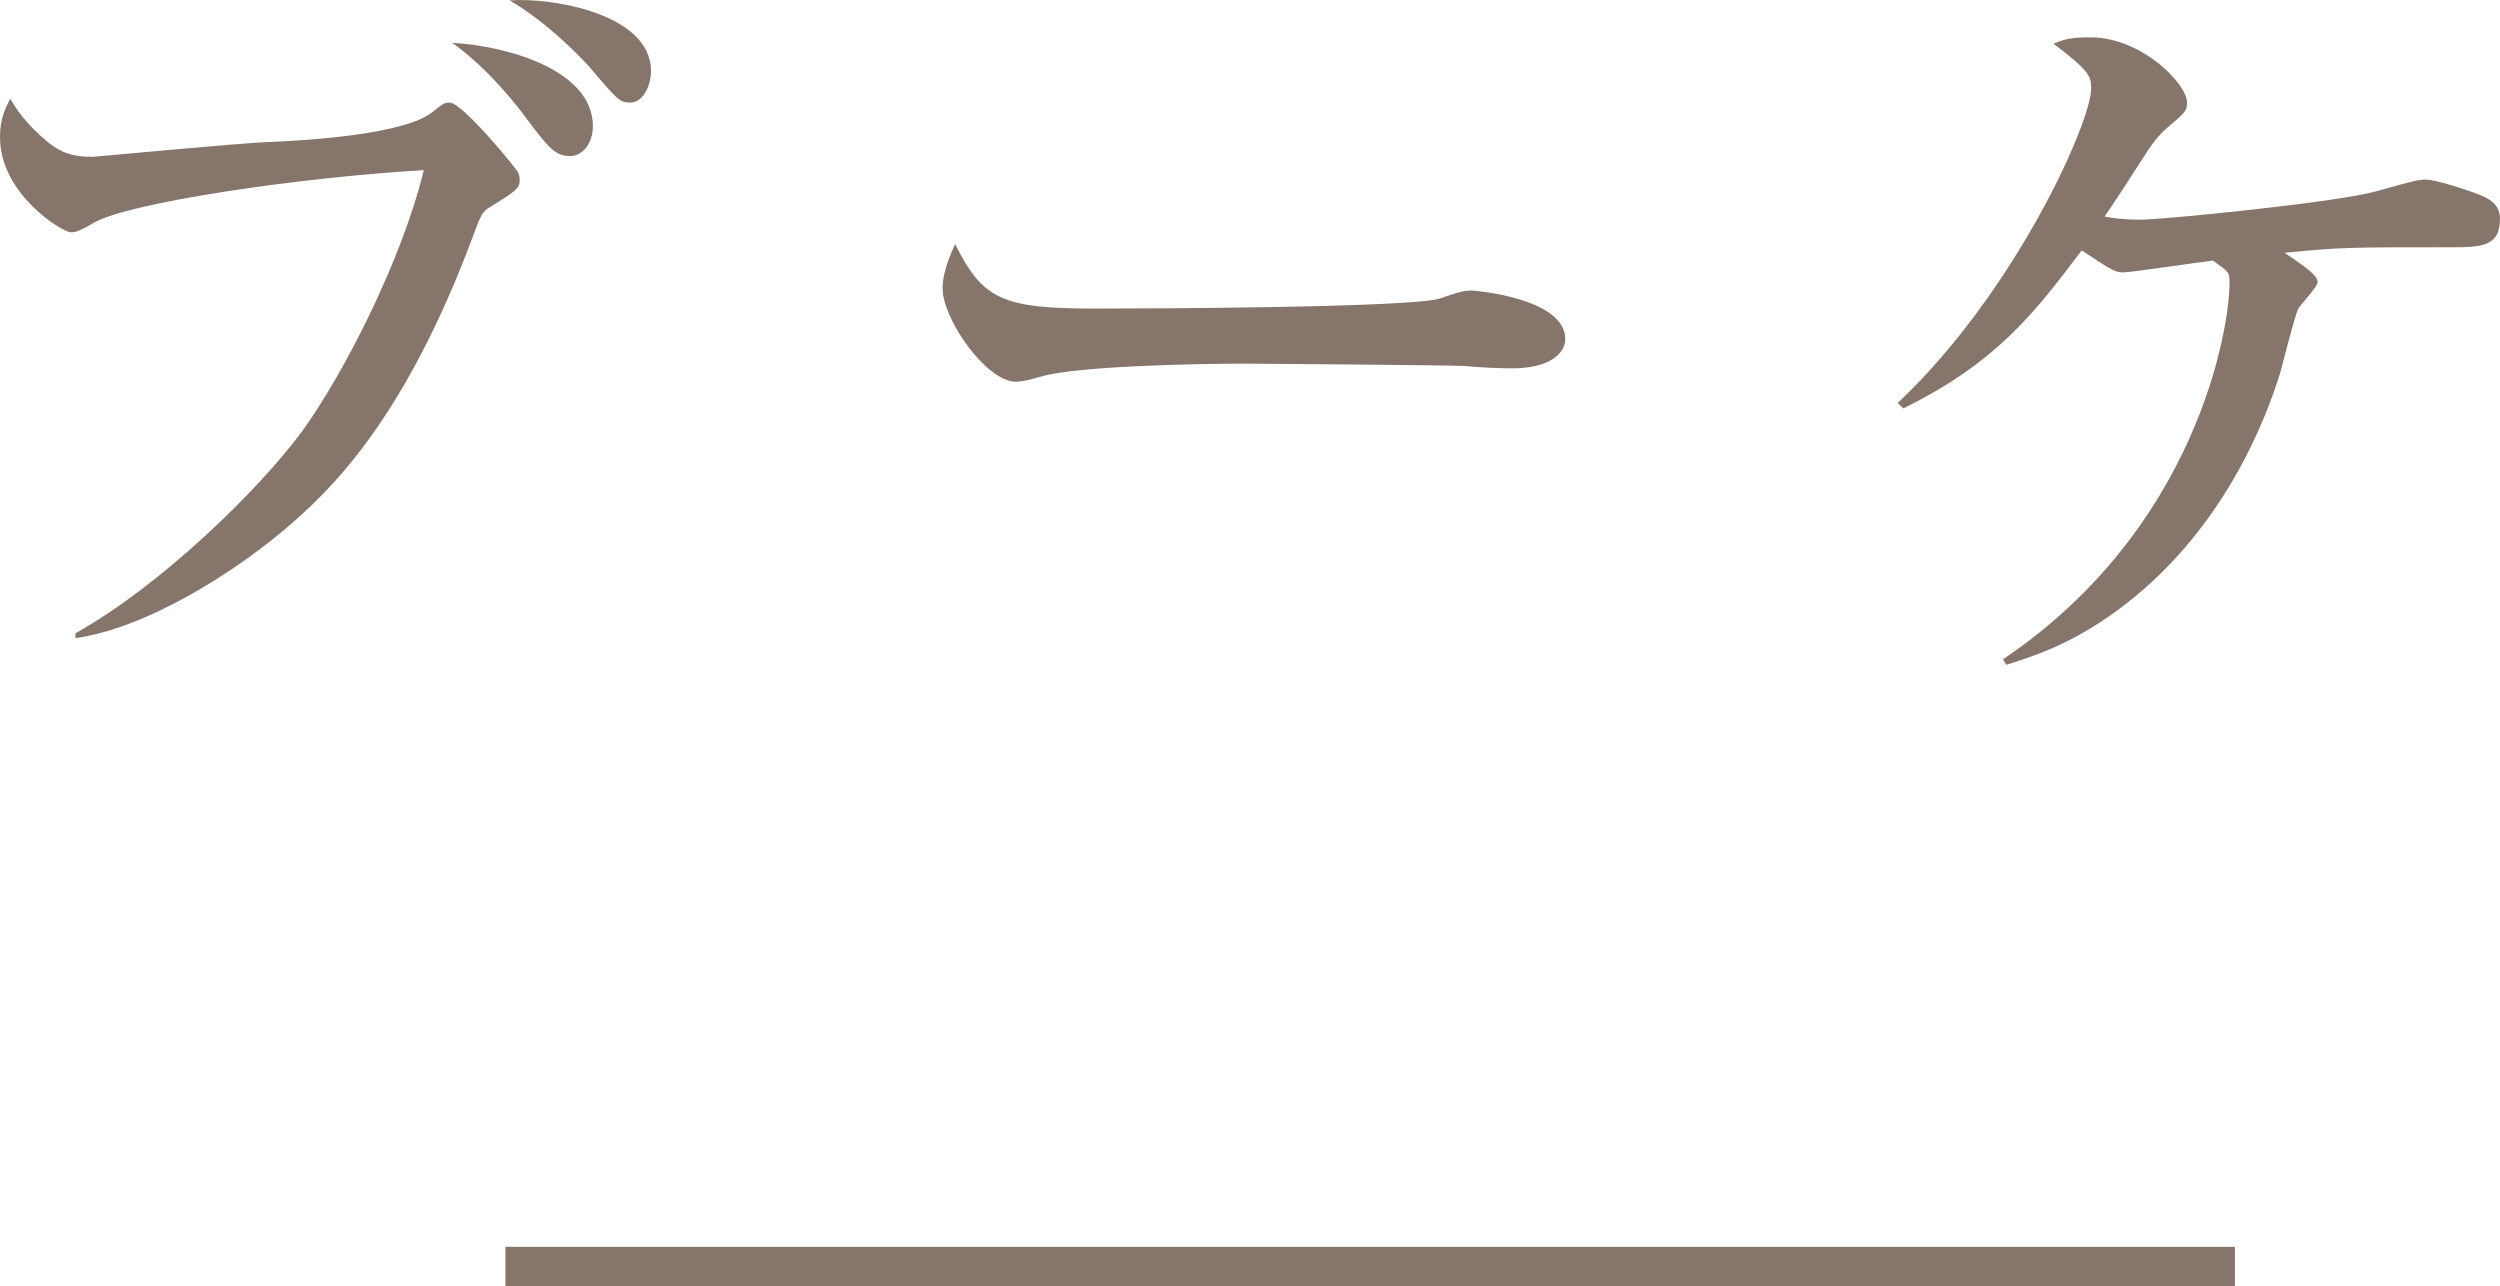
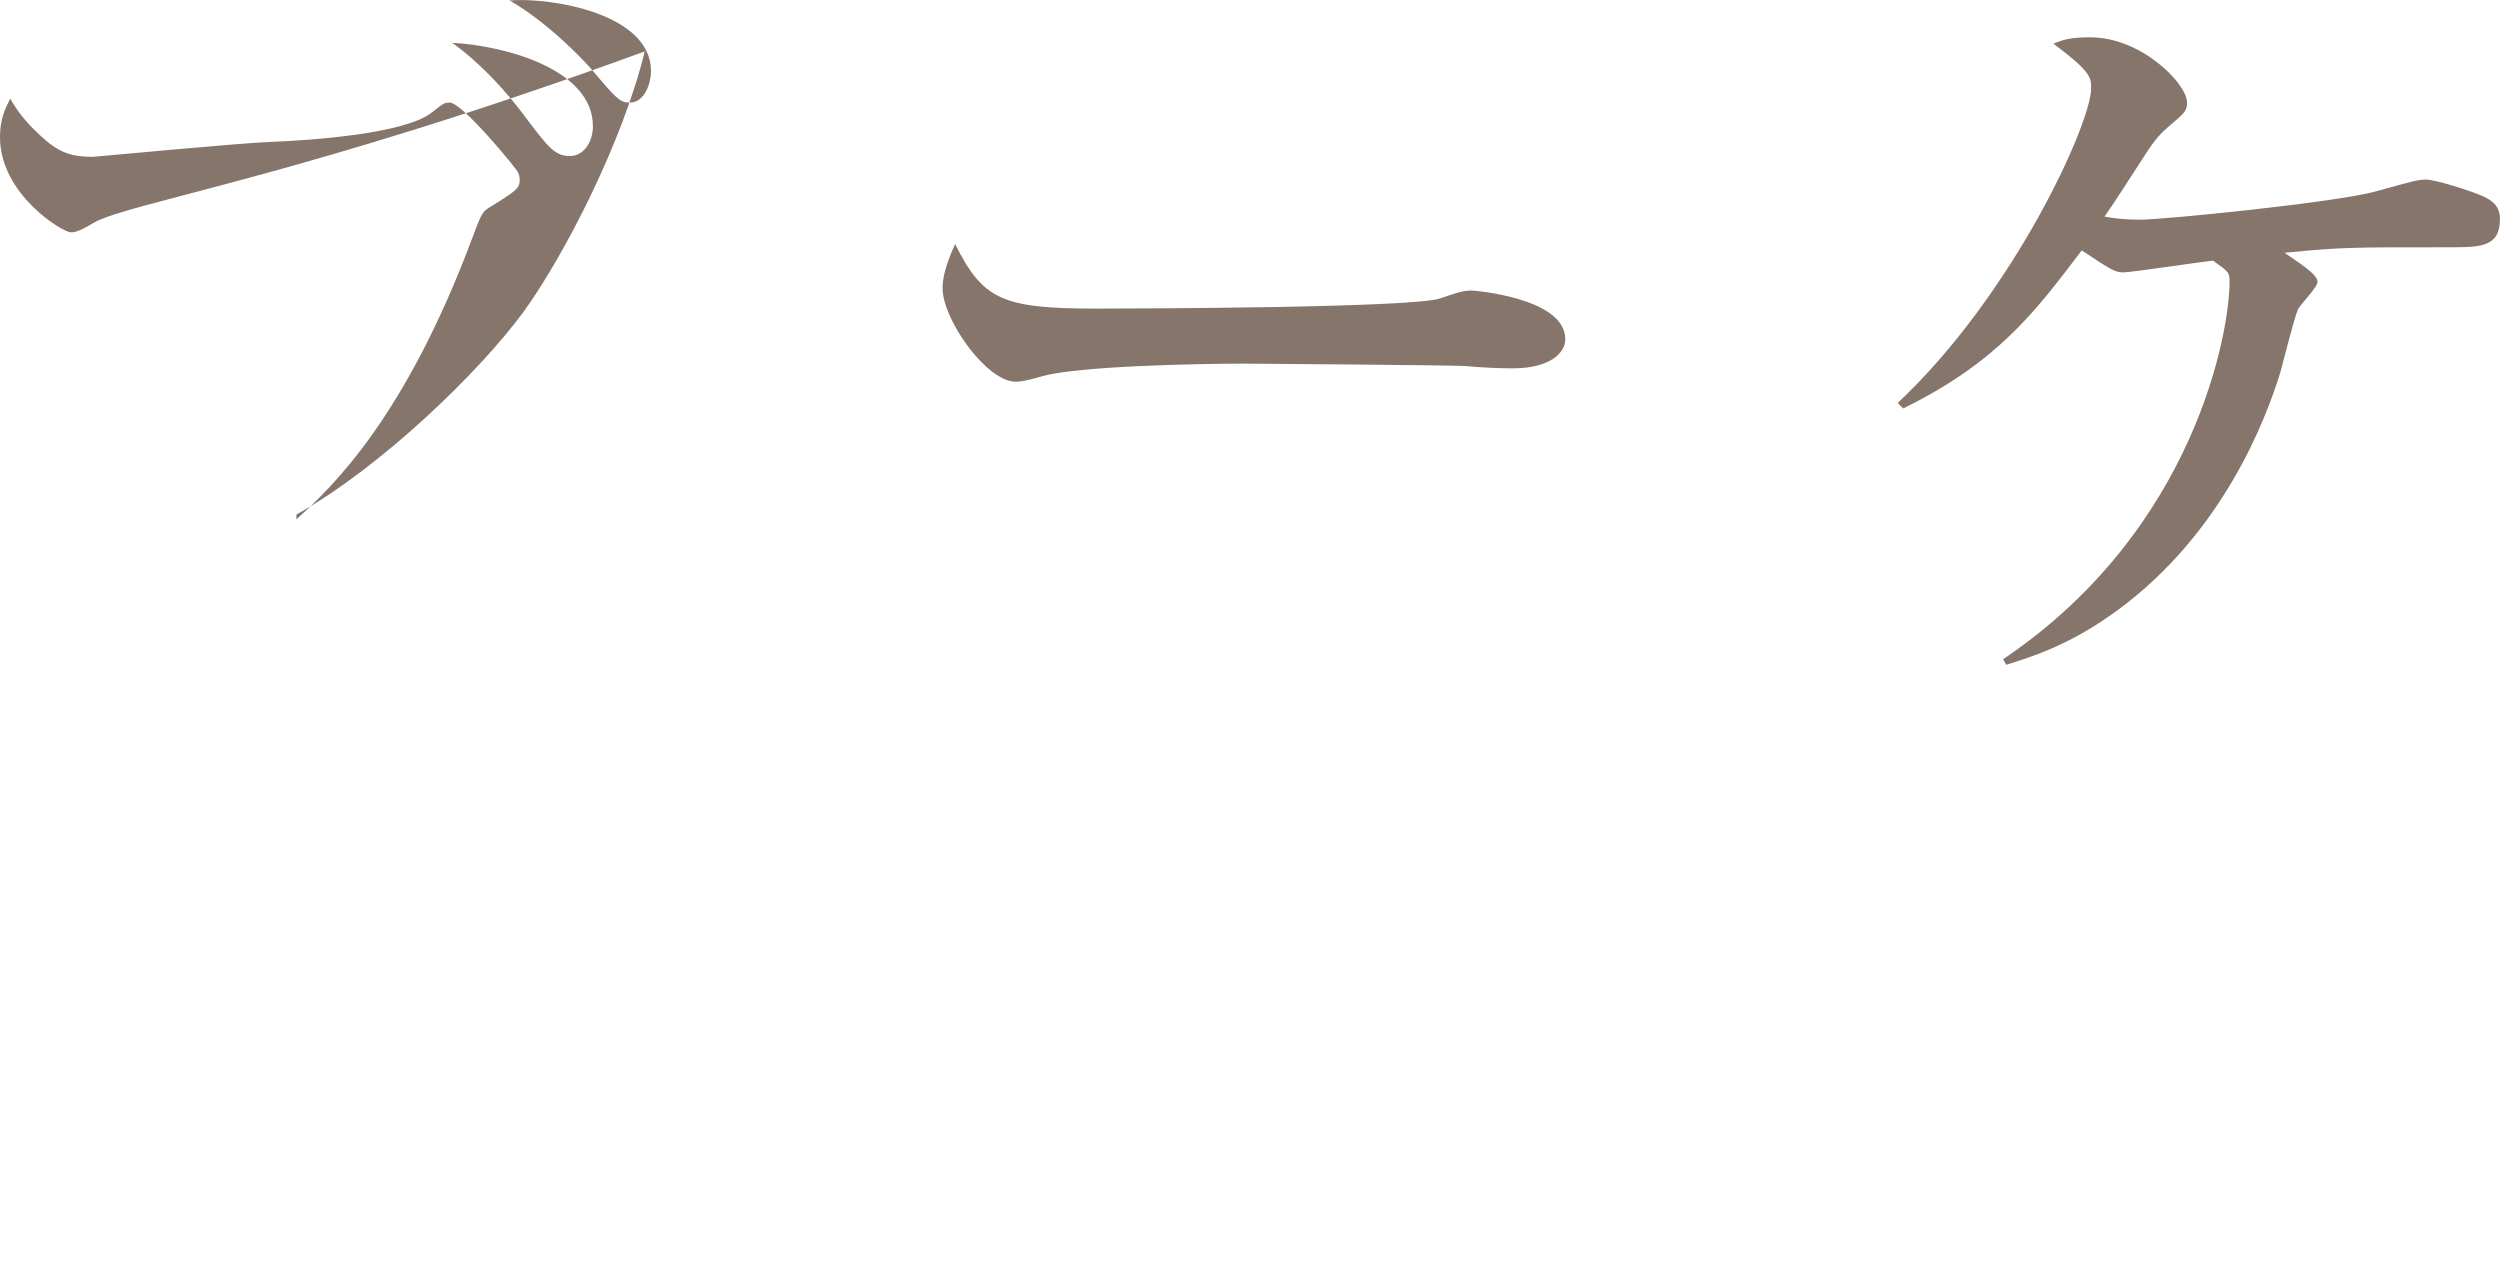
<svg xmlns="http://www.w3.org/2000/svg" version="1.1" id="レイヤー_1" x="0px" y="0px" width="63.603px" height="32.72px" viewBox="0 0 63.603 32.72" enable-background="new 0 0 63.603 32.72" xml:space="preserve">
  <g>
-     <path fill="#85756B" d="M12.462,5.271c-0.2,0.12-0.22,0.18-0.46,0.82c-1.68,4.481-3.5,6.261-4.461,7.121   c-1.5,1.34-3.841,2.781-5.621,3.021v-0.121c2.18-1.22,4.681-3.66,5.781-5.161c1.04-1.44,2.521-4.321,3.081-6.622   C7.642,4.51,3.281,5.15,2.38,5.67c-0.4,0.24-0.5,0.24-0.58,0.24C1.6,5.911,0,4.95,0,3.49c0-0.48,0.14-0.74,0.26-0.98   c0.12,0.2,0.34,0.6,1,1.14c0.32,0.24,0.58,0.34,1.1,0.34c0.06,0,3.821-0.36,4.541-0.38c0.98-0.04,3.421-0.2,4.101-0.76   c0.28-0.22,0.3-0.24,0.44-0.24c0.32,0,1.7,1.68,1.74,1.78c0.02,0.04,0.04,0.12,0.04,0.18C13.223,4.791,13.143,4.85,12.462,5.271z    M14.503,3.97c-0.38,0-0.54-0.2-1.16-1.021c-0.1-0.14-0.88-1.18-1.84-1.86c1.42,0.08,3.581,0.7,3.581,2.121   C15.083,3.65,14.823,3.97,14.503,3.97z M16.023,2.61c-0.26,0-0.34-0.1-1.021-0.9c-0.16-0.18-1.06-1.14-2.04-1.7   c1.08-0.08,3.601,0.34,3.601,1.8C16.563,2.11,16.403,2.61,16.023,2.61z" />
+     <path fill="#85756B" d="M12.462,5.271c-0.2,0.12-0.22,0.18-0.46,0.82c-1.68,4.481-3.5,6.261-4.461,7.121   v-0.121c2.18-1.22,4.681-3.66,5.781-5.161c1.04-1.44,2.521-4.321,3.081-6.622   C7.642,4.51,3.281,5.15,2.38,5.67c-0.4,0.24-0.5,0.24-0.58,0.24C1.6,5.911,0,4.95,0,3.49c0-0.48,0.14-0.74,0.26-0.98   c0.12,0.2,0.34,0.6,1,1.14c0.32,0.24,0.58,0.34,1.1,0.34c0.06,0,3.821-0.36,4.541-0.38c0.98-0.04,3.421-0.2,4.101-0.76   c0.28-0.22,0.3-0.24,0.44-0.24c0.32,0,1.7,1.68,1.74,1.78c0.02,0.04,0.04,0.12,0.04,0.18C13.223,4.791,13.143,4.85,12.462,5.271z    M14.503,3.97c-0.38,0-0.54-0.2-1.16-1.021c-0.1-0.14-0.88-1.18-1.84-1.86c1.42,0.08,3.581,0.7,3.581,2.121   C15.083,3.65,14.823,3.97,14.503,3.97z M16.023,2.61c-0.26,0-0.34-0.1-1.021-0.9c-0.16-0.18-1.06-1.14-2.04-1.7   c1.08-0.08,3.601,0.34,3.601,1.8C16.563,2.11,16.403,2.61,16.023,2.61z" />
    <path fill="#85756B" d="M38.482,9.371c-0.32,0-0.82-0.02-1.22-0.06c-0.38-0.02-5.261-0.06-5.601-0.06   c-1.16,0-4.221,0.06-5.141,0.32c-0.36,0.1-0.52,0.14-0.68,0.14c-0.74,0-1.86-1.581-1.86-2.38c0-0.26,0.08-0.6,0.32-1.121   c0.7,1.4,1.181,1.641,3.561,1.641c1.16,0,8.102-0.02,8.782-0.26c0.3-0.1,0.54-0.2,0.8-0.2c0.04,0,2.38,0.18,2.38,1.24   C39.823,8.971,39.443,9.371,38.482,9.371z" />
    <path fill="#85756B" d="M62.302,6.291c-2.62,0-2.721,0-4.181,0.14c0.341,0.24,0.841,0.54,0.841,0.74c0,0.14-0.461,0.6-0.5,0.7   c-0.101,0.24-0.381,1.36-0.441,1.58c-0.379,1.24-1.479,4.121-4.16,6.082c-1.2,0.88-2.181,1.18-2.82,1.38l-0.08-0.141   c4.921-3.32,5.761-8.381,5.761-9.582c0-0.26,0-0.26-0.42-0.56c-0.36,0.04-2.101,0.3-2.28,0.3c-0.2,0-0.28-0.04-1.061-0.56   c-1.18,1.561-2.141,2.841-4.541,4.021l-0.14-0.14c2.96-2.781,4.921-7.122,4.921-8.001c0-0.28,0-0.42-0.961-1.141   c0.261-0.1,0.421-0.16,0.941-0.16c1.3,0,2.46,1.18,2.46,1.66c0,0.22-0.06,0.26-0.479,0.62c-0.261,0.22-0.42,0.44-0.66,0.82   c-0.201,0.32-0.841,1.3-0.961,1.46c0.2,0.04,0.5,0.08,0.9,0.08c0.6,0,5.001-0.44,6.002-0.72c1-0.28,1.1-0.3,1.279-0.3   c0.24,0,1.121,0.28,1.44,0.42c0.22,0.1,0.44,0.24,0.44,0.58C63.603,6.291,63.103,6.291,62.302,6.291z" />
  </g>
-   <line fill="none" stroke="#85756B" stroke-miterlimit="10" x1="12.859" y1="32.22" x2="56.859" y2="32.22" />
</svg>